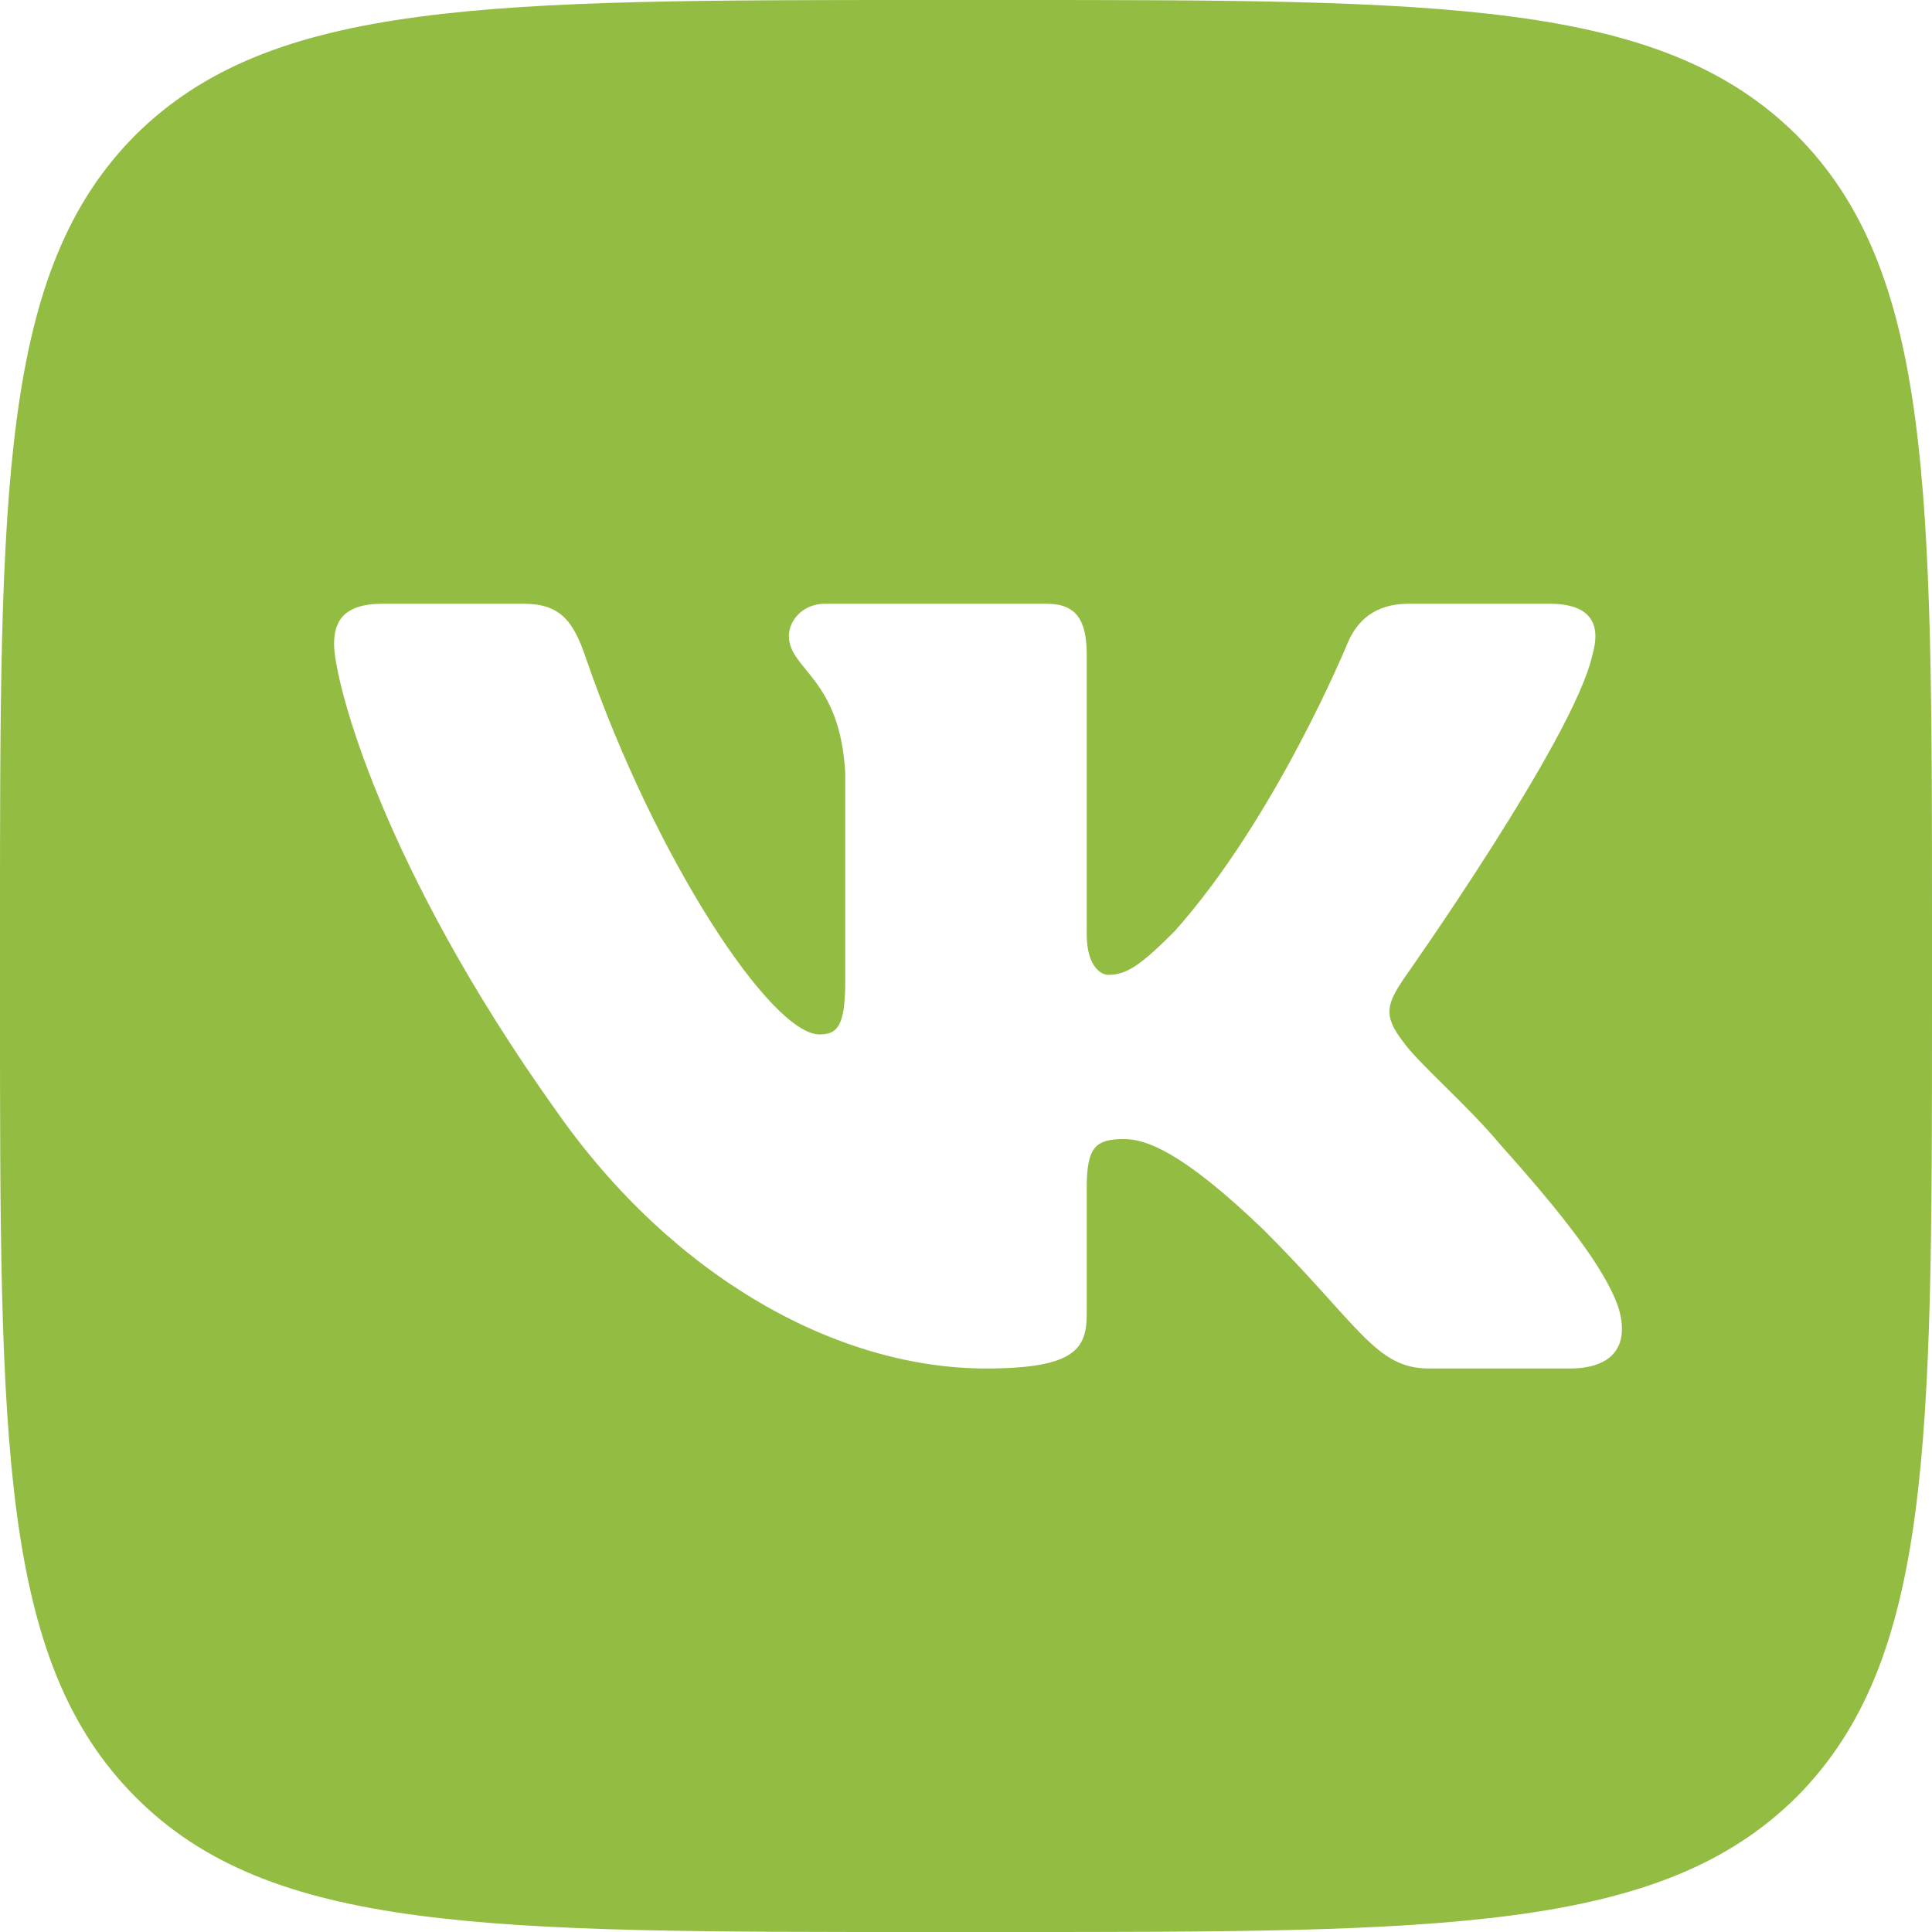
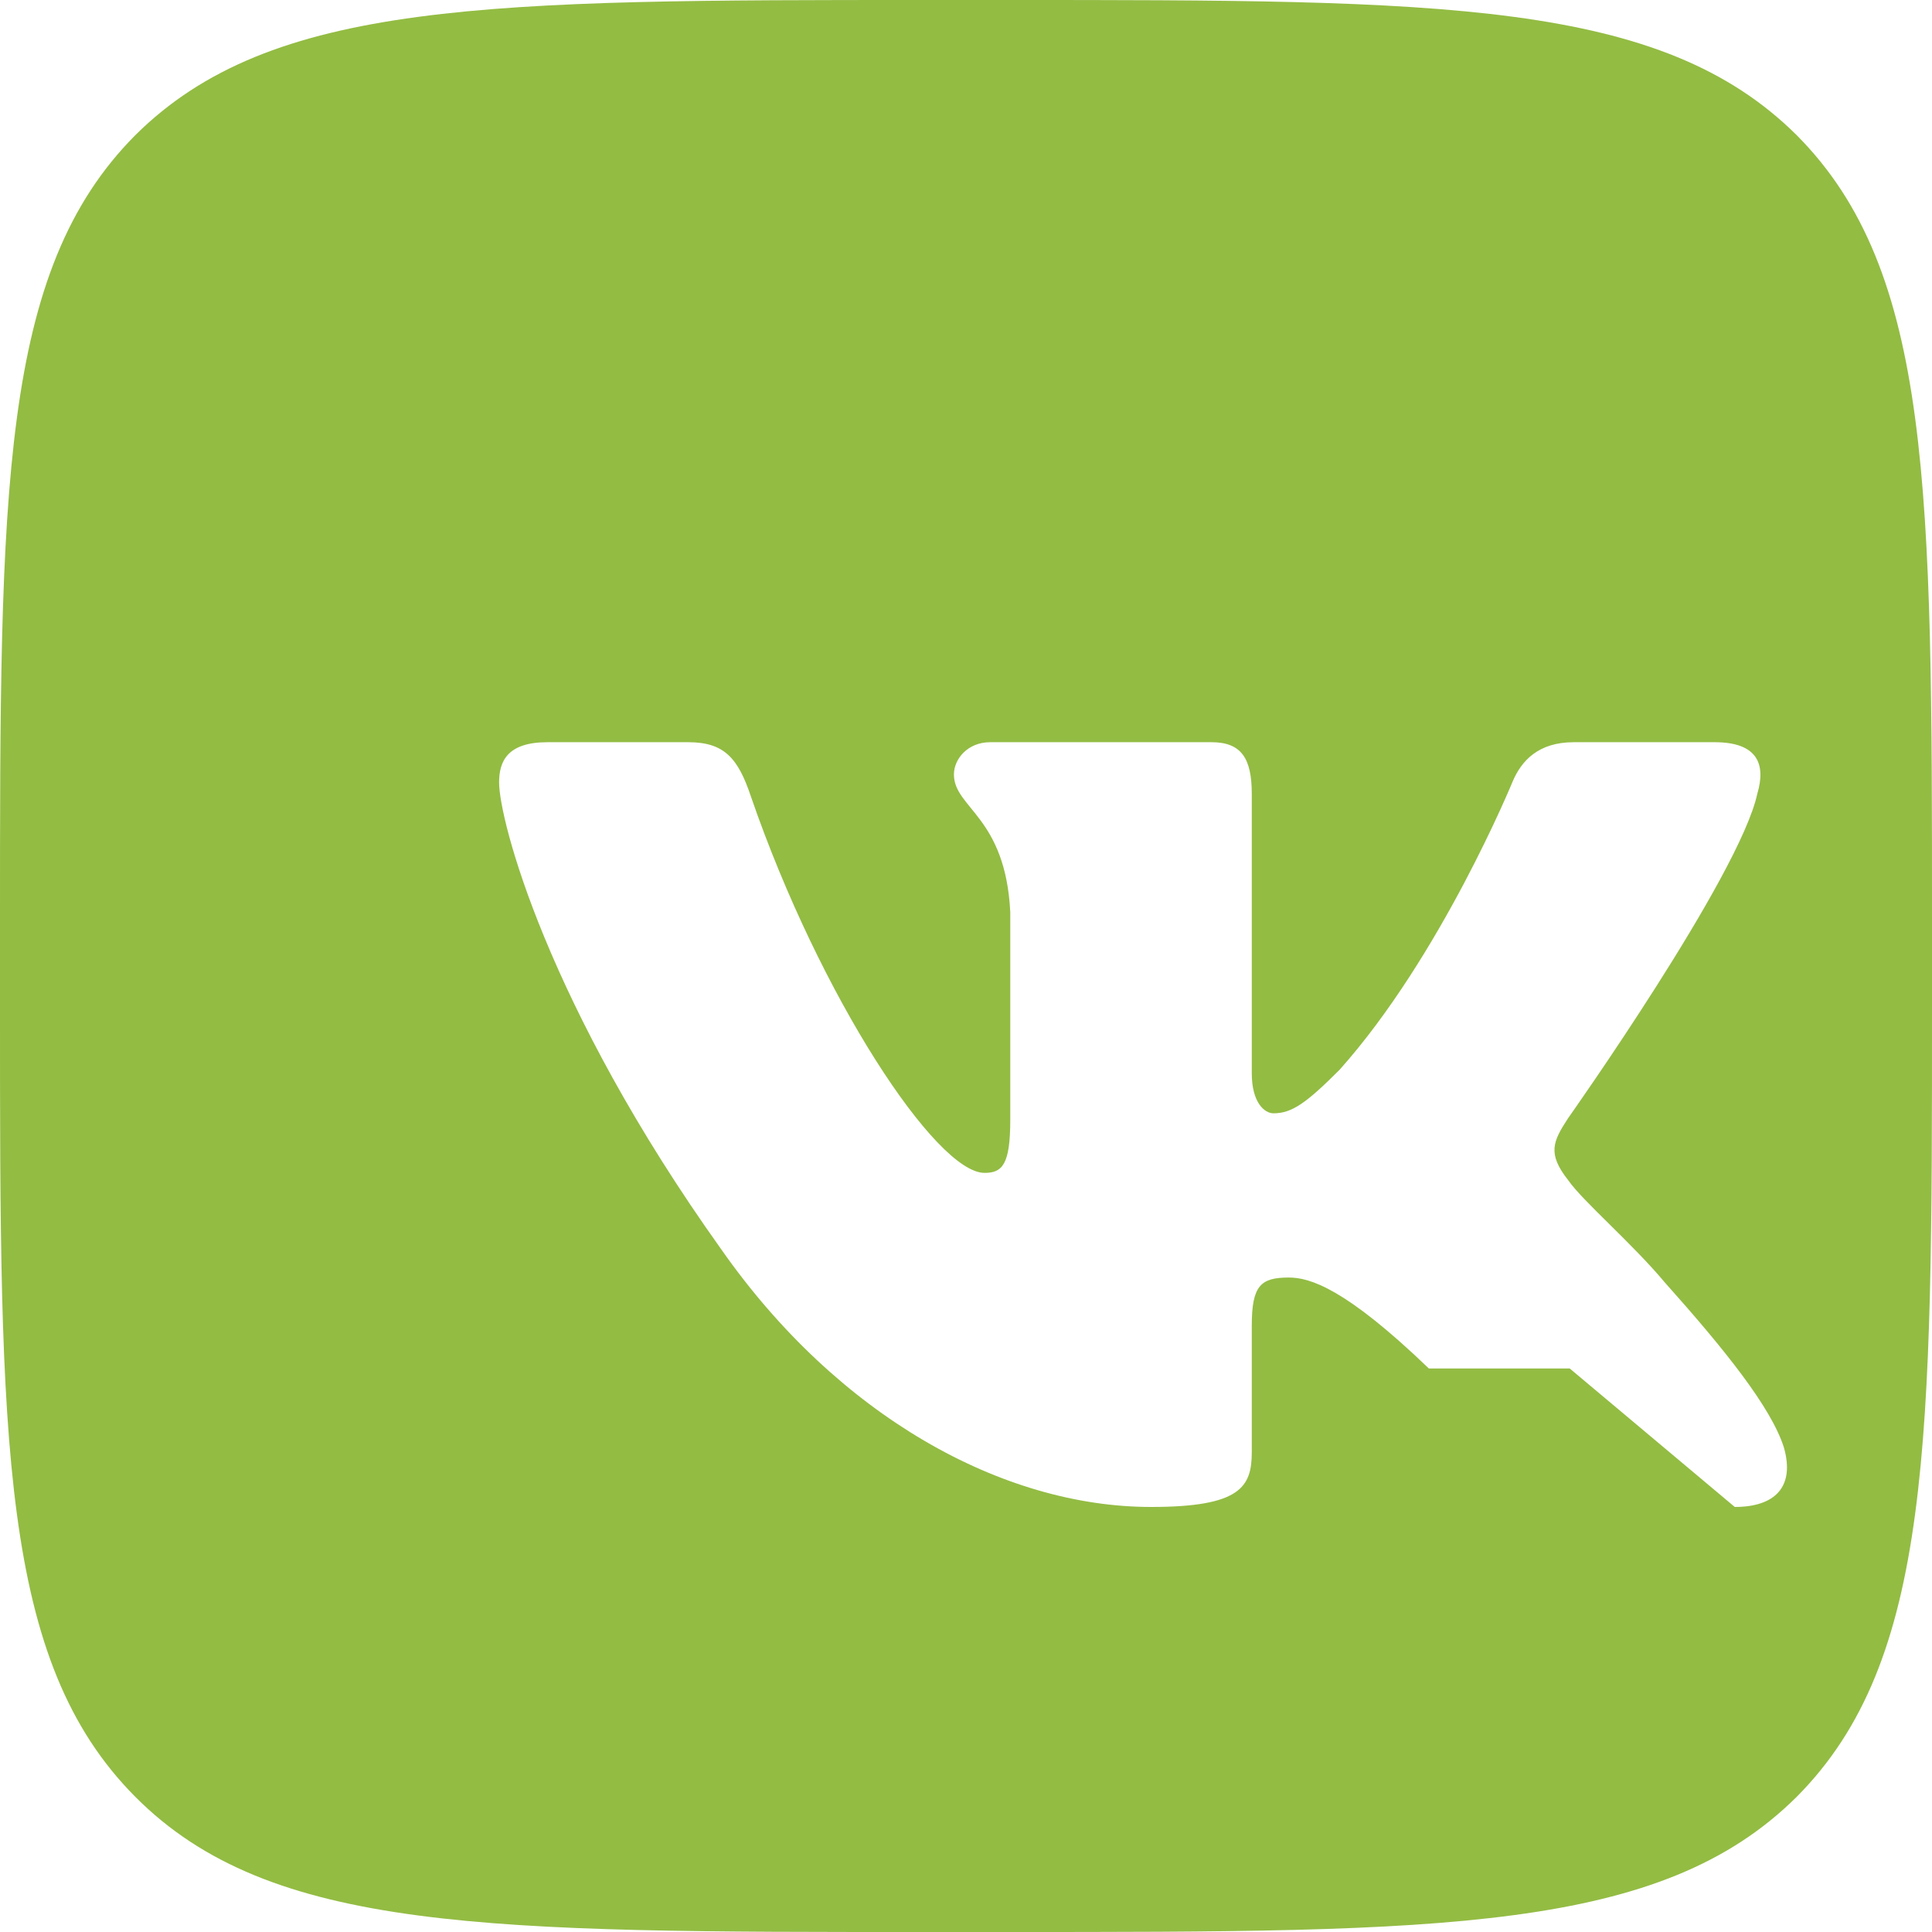
<svg xmlns="http://www.w3.org/2000/svg" width="24" height="24" version="1.1" xml:space="preserve">
  <g class="layer">
    <title>Layer 1</title>
    <g id="svg_1">
-       <path d="m22.32,1.68c-1.69,-1.68 -4.4,-1.68 -9.82,-1.68l-1,0c-5.42,0 -8.13,0 -9.82,1.68c-1.68,1.69 -1.68,4.4 -1.68,9.82l0,1c0,5.42 0,8.13 1.68,9.82s4.4,1.68 9.82,1.68l1,0c5.42,0 8.13,0 9.82,-1.68c1.68,-1.69 1.68,-4.4 1.68,-9.82l0,-1c0,-5.42 0,-8.13 -1.68,-9.82zm-2.82,15.32l-1.75,0c-0.66,0 -0.86,-0.53 -2.05,-1.72c-1.04,-1 -1.48,-1.13 -1.74,-1.13c-0.35,0 -0.46,0.1 -0.46,0.6l0,1.57c0,0.43 -0.14,0.68 -1.25,0.68c-1.85,0 -3.89,-1.13 -5.34,-3.2c-2.17,-3.04 -2.76,-5.34 -2.76,-5.8c0,-0.26 0.1,-0.5 0.6,-0.5l1.75,0c0.45,0 0.62,0.2 0.78,0.68c0.86,2.49 2.3,4.67 2.9,4.67c0.22,0 0.32,-0.1 0.32,-0.66l0,-2.58c-0.06,-1.19 -0.7,-1.29 -0.7,-1.71c0,-0.19 0.17,-0.4 0.45,-0.4l2.75,0c0.37,0 0.5,0.2 0.5,0.64l0,3.47c0,0.37 0.16,0.5 0.27,0.5c0.23,0 0.41,-0.13 0.82,-0.54c1.26,-1.41 2.15,-3.58 2.15,-3.58c0.11,-0.26 0.32,-0.49 0.76,-0.49l1.75,0c0.53,0 0.64,0.27 0.53,0.64c-0.22,1.02 -2.35,4.03 -2.35,4.03c-0.19,0.29 -0.26,0.44 0,0.77c0.18,0.26 0.79,0.78 1.2,1.27c0.75,0.84 1.32,1.55 1.48,2.05c0.14,0.49 -0.11,0.74 -0.61,0.74z" fill="#93bc43" id="svg_2" />
+       <path d="m22.32,1.68c-1.69,-1.68 -4.4,-1.68 -9.82,-1.68l-1,0c-5.42,0 -8.13,0 -9.82,1.68c-1.68,1.69 -1.68,4.4 -1.68,9.82l0,1c0,5.42 0,8.13 1.68,9.82s4.4,1.68 9.82,1.68l1,0c5.42,0 8.13,0 9.82,-1.68c1.68,-1.69 1.68,-4.4 1.68,-9.82l0,-1c0,-5.42 0,-8.13 -1.68,-9.82zm-2.82,15.32l-1.75,0c-1.04,-1 -1.48,-1.13 -1.74,-1.13c-0.35,0 -0.46,0.1 -0.46,0.6l0,1.57c0,0.43 -0.14,0.68 -1.25,0.68c-1.85,0 -3.89,-1.13 -5.34,-3.2c-2.17,-3.04 -2.76,-5.34 -2.76,-5.8c0,-0.26 0.1,-0.5 0.6,-0.5l1.75,0c0.45,0 0.62,0.2 0.78,0.68c0.86,2.49 2.3,4.67 2.9,4.67c0.22,0 0.32,-0.1 0.32,-0.66l0,-2.58c-0.06,-1.19 -0.7,-1.29 -0.7,-1.71c0,-0.19 0.17,-0.4 0.45,-0.4l2.75,0c0.37,0 0.5,0.2 0.5,0.64l0,3.47c0,0.37 0.16,0.5 0.27,0.5c0.23,0 0.41,-0.13 0.82,-0.54c1.26,-1.41 2.15,-3.58 2.15,-3.58c0.11,-0.26 0.32,-0.49 0.76,-0.49l1.75,0c0.53,0 0.64,0.27 0.53,0.64c-0.22,1.02 -2.35,4.03 -2.35,4.03c-0.19,0.29 -0.26,0.44 0,0.77c0.18,0.26 0.79,0.78 1.2,1.27c0.75,0.84 1.32,1.55 1.48,2.05c0.14,0.49 -0.11,0.74 -0.61,0.74z" fill="#93bc43" id="svg_2" />
    </g>
  </g>
</svg>